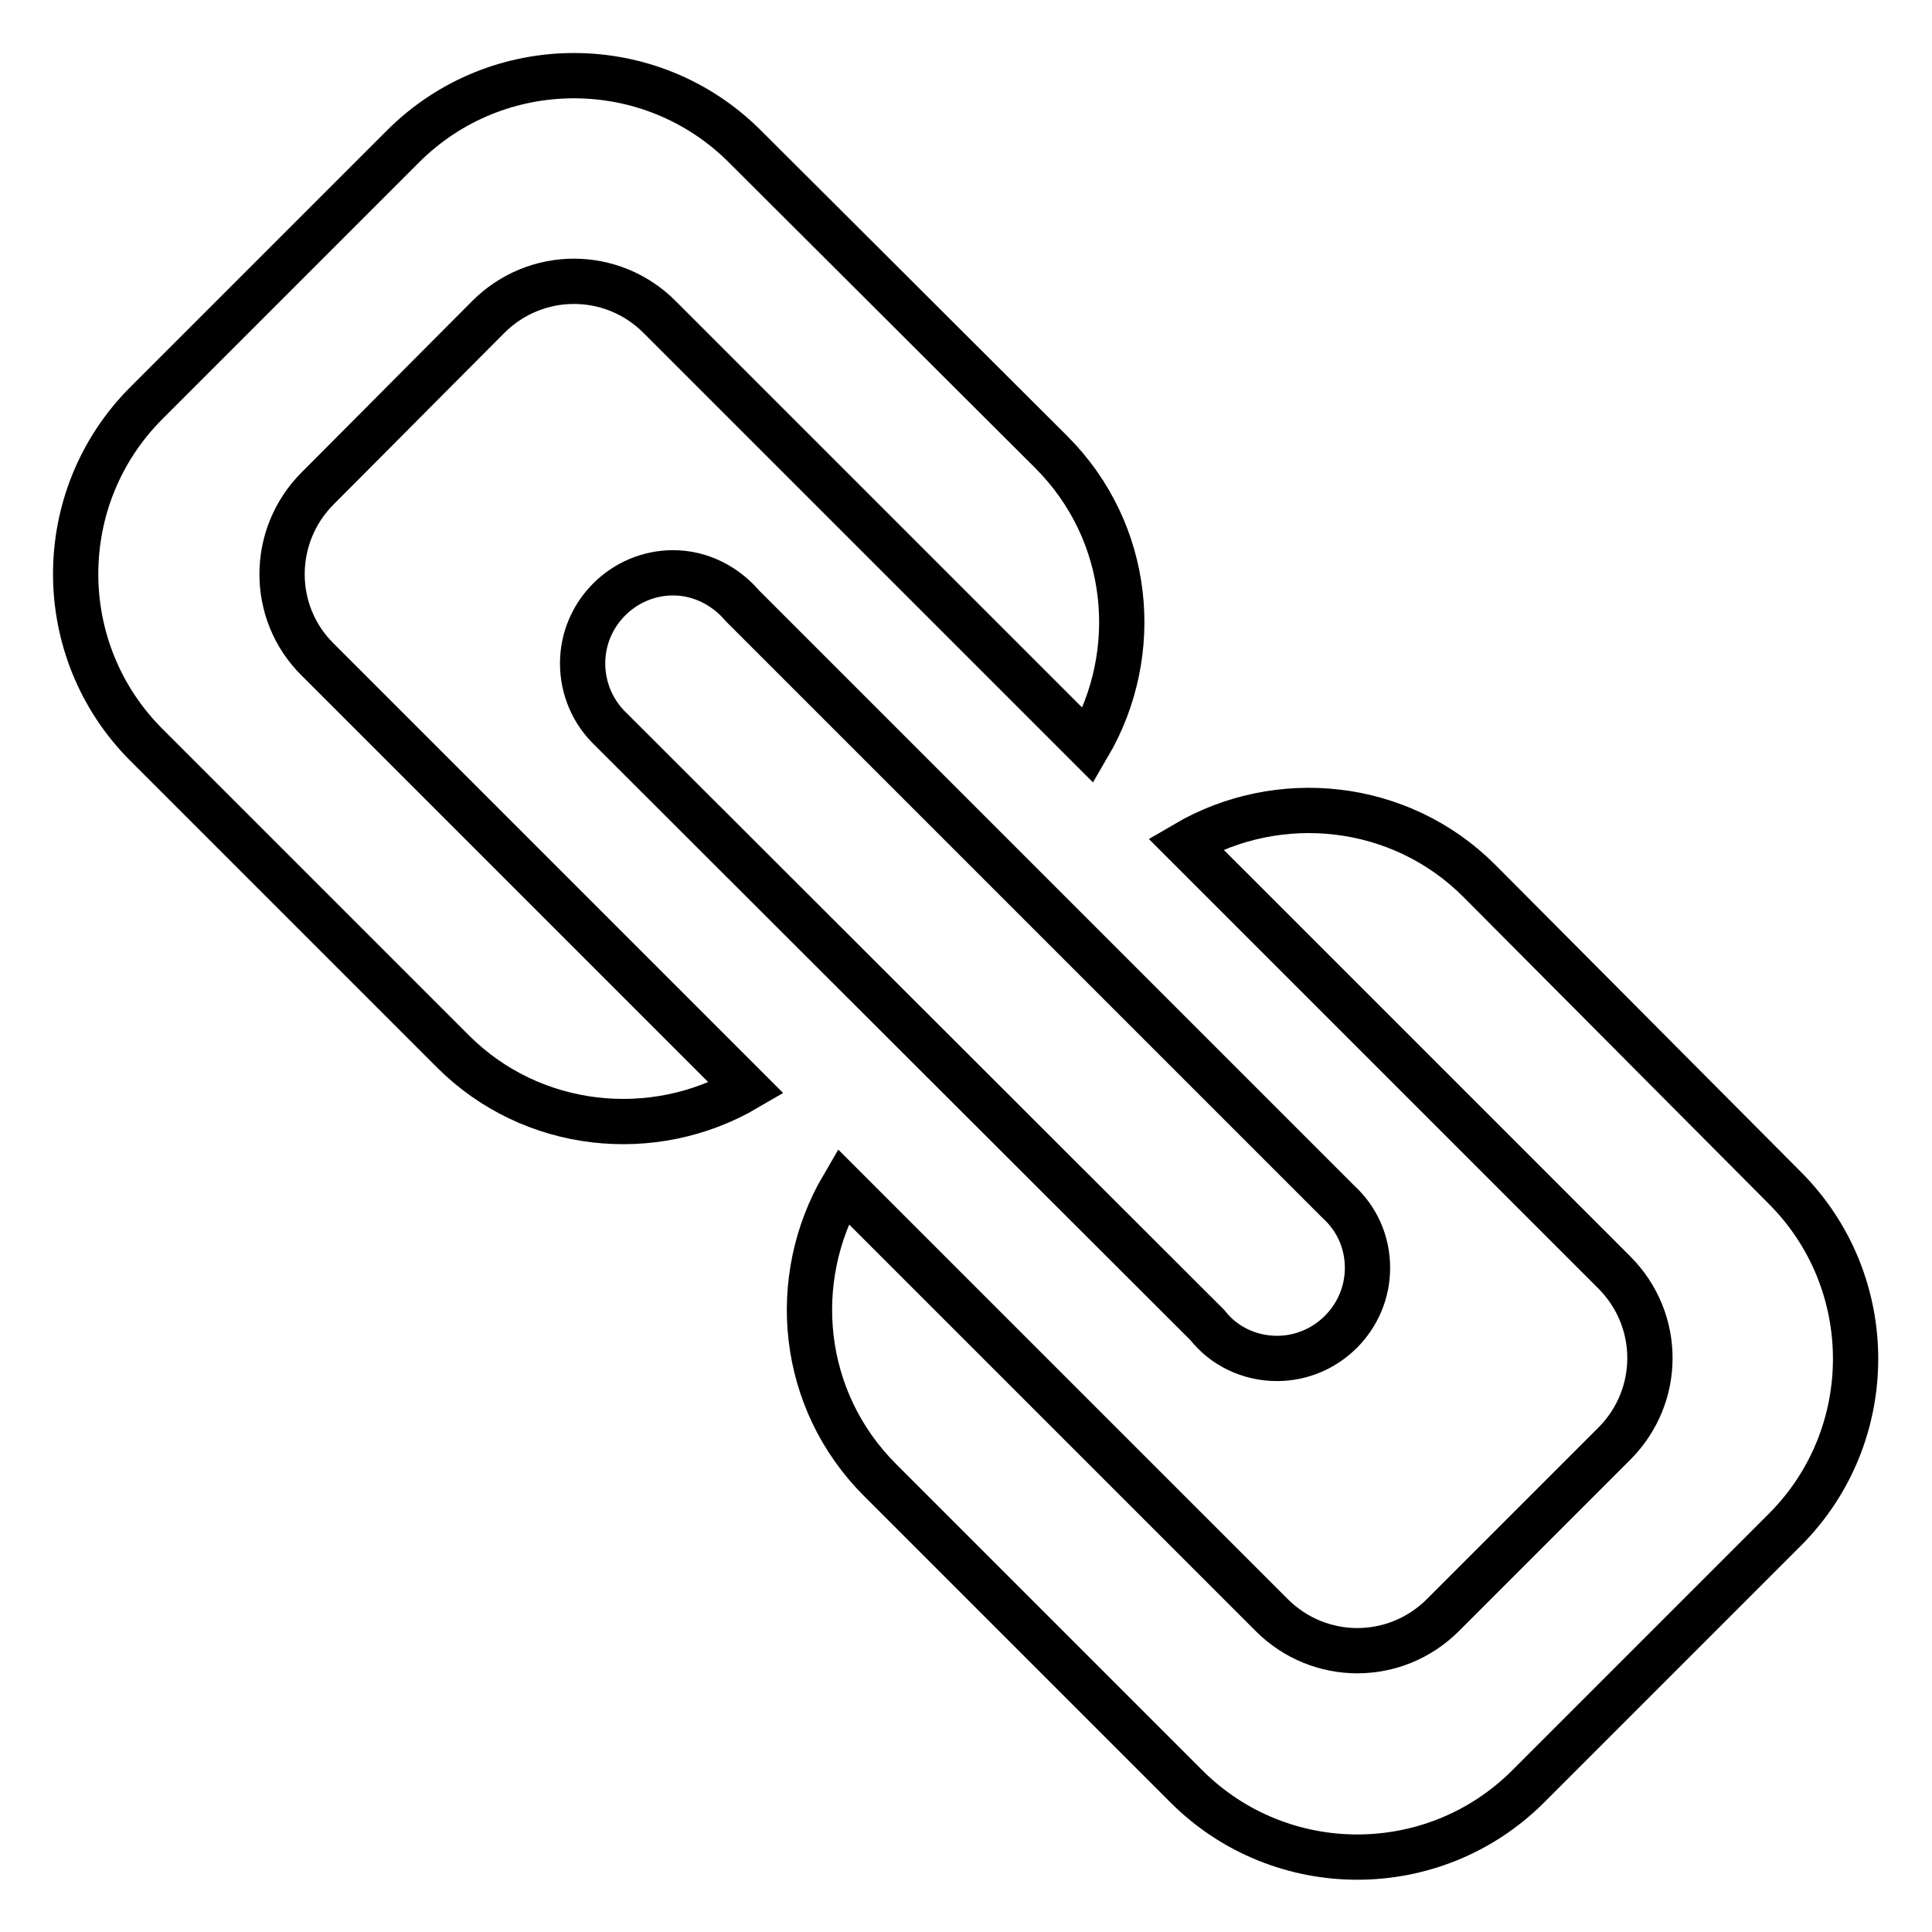
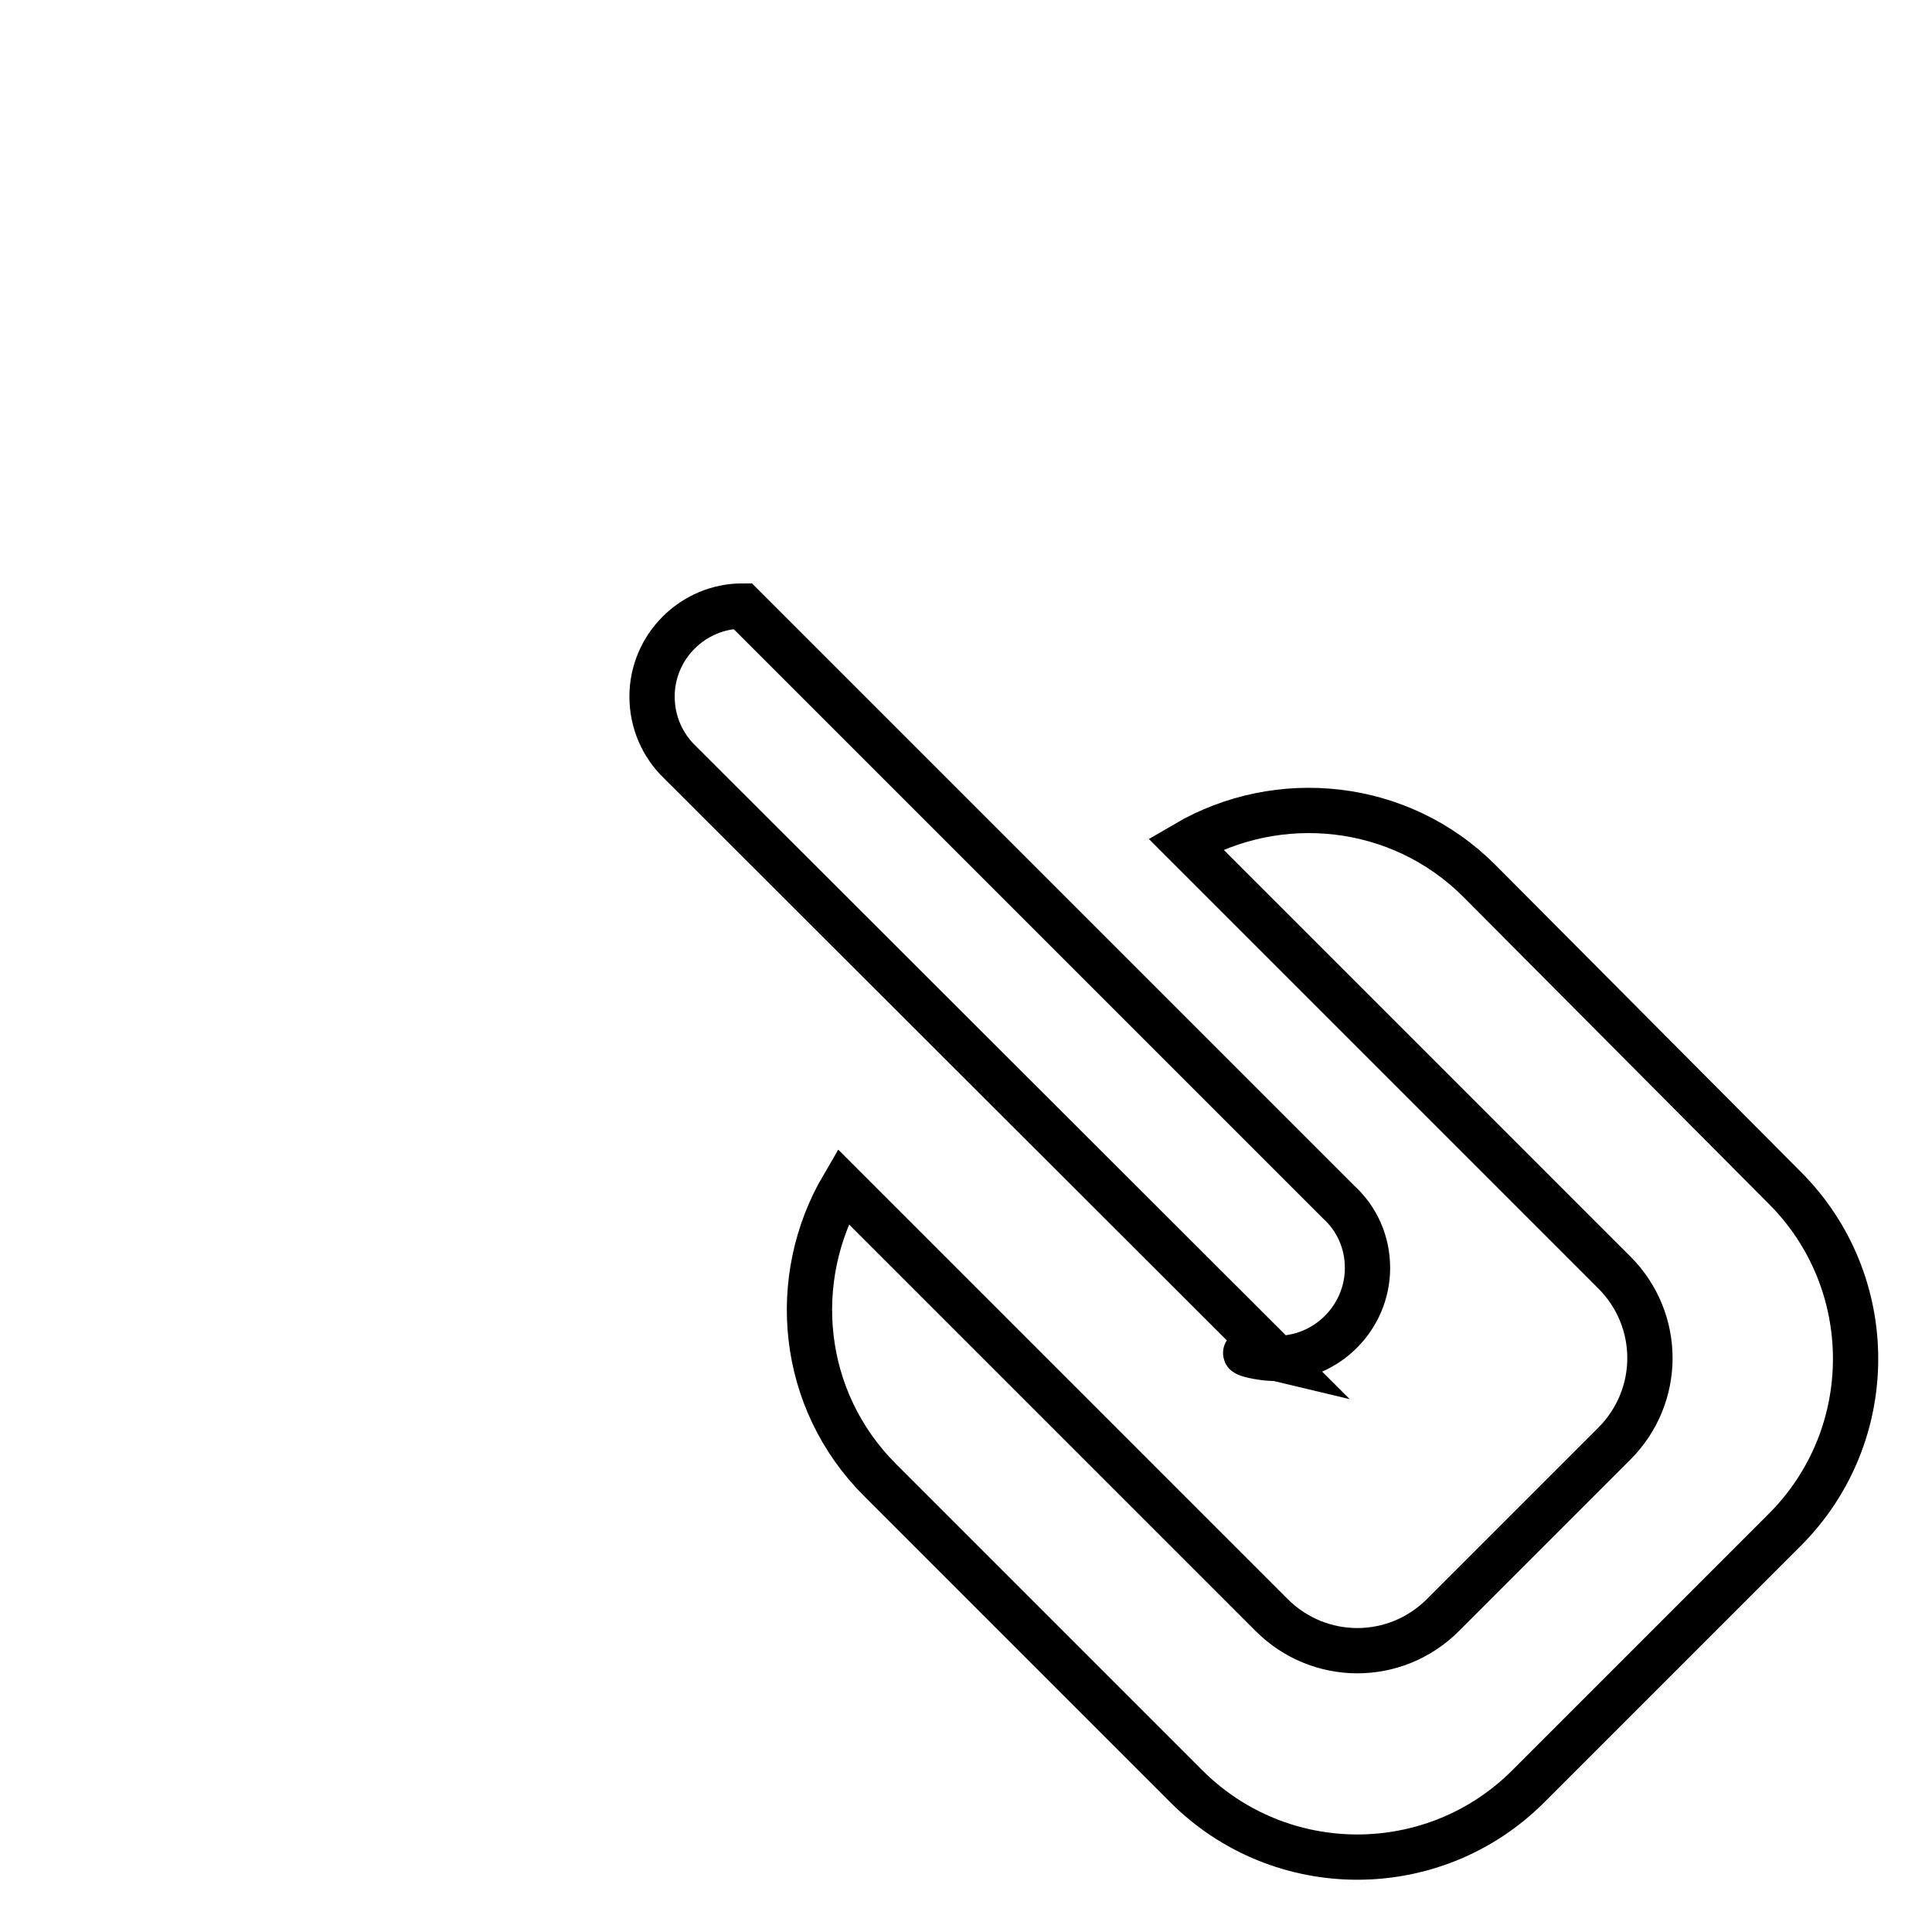
<svg xmlns="http://www.w3.org/2000/svg" version="1.1" x="0px" y="0px" viewBox="0 0 256 256" enable-background="new 0 0 256 256" xml:space="preserve">
  <g>
    <g>
      <path stroke-width="6" fill-opacity="0" stroke="#000000" d="M213.9,168.6c6.3,6.3,6.3,16.4,0,22.7l-22.7,22.7c-6.3,6.3-16.4,6.3-22.7,0l-56.8-56.8c-7.2,12.3-5.7,28.3,4.9,38.9l40.6,40.6c12.5,12.5,32.8,12.5,45.3,0l34-34c12.5-12.5,12.5-32.8,0-45.3L196,116.7c-10.5-10.5-26.6-12.1-38.9-4.9L213.9,168.6z" />
-       <path stroke-width="6" fill-opacity="0" stroke="#000000" d="M53.4,19.4l-34,34c-12.5,12.5-12.5,32.8,0,45.3L60,139.3c10.5,10.5,26.6,12.1,38.9,4.9L42.1,87.4c-6.3-6.2-6.3-16.4,0-22.7L64.7,42c6.3-6.3,16.4-6.3,22.7,0l56.8,56.8c7.2-12.3,5.7-28.3-4.9-38.9L98.7,19.4C86.2,6.9,65.9,6.9,53.4,19.4L53.4,19.4z" />
-       <path stroke-width="6" fill-opacity="0" stroke="#000000" d="M169.2,180c6.6,0,12-5.4,12-12c0-3.4-1.4-6.5-3.8-8.7l0,0l-79-79c-2.2-2.6-5.5-4.4-9.2-4.4c-6.6,0-12,5.4-12,12c0,3.4,1.4,6.5,3.7,8.7l79.1,79C162.1,178.3,165.5,180,169.2,180L169.2,180z" />
+       <path stroke-width="6" fill-opacity="0" stroke="#000000" d="M169.2,180c6.6,0,12-5.4,12-12c0-3.4-1.4-6.5-3.8-8.7l0,0l-79-79c-6.6,0-12,5.4-12,12c0,3.4,1.4,6.5,3.7,8.7l79.1,79C162.1,178.3,165.5,180,169.2,180L169.2,180z" />
    </g>
  </g>
</svg>